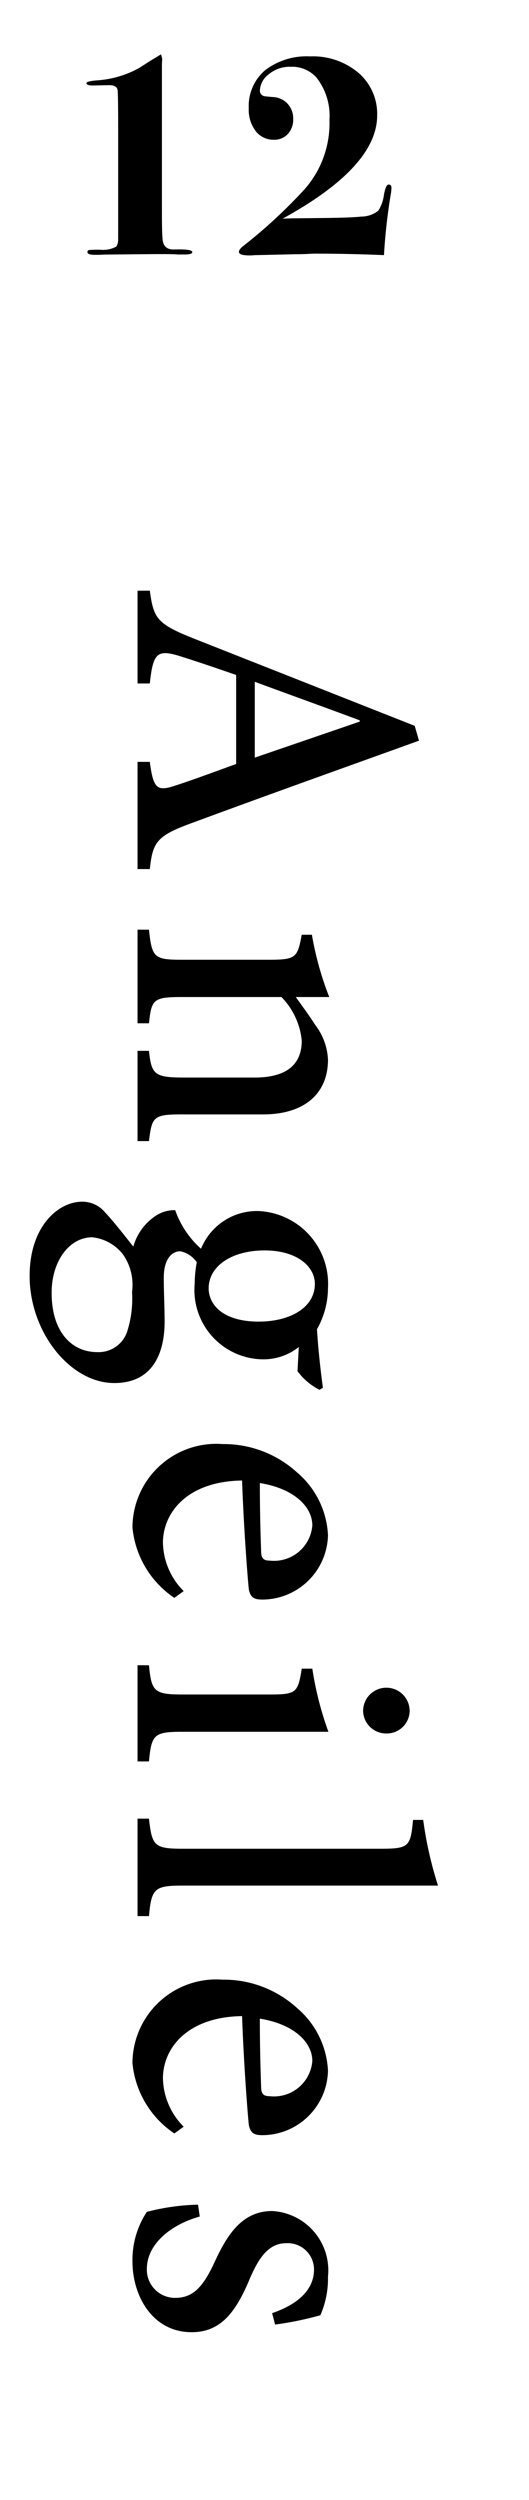
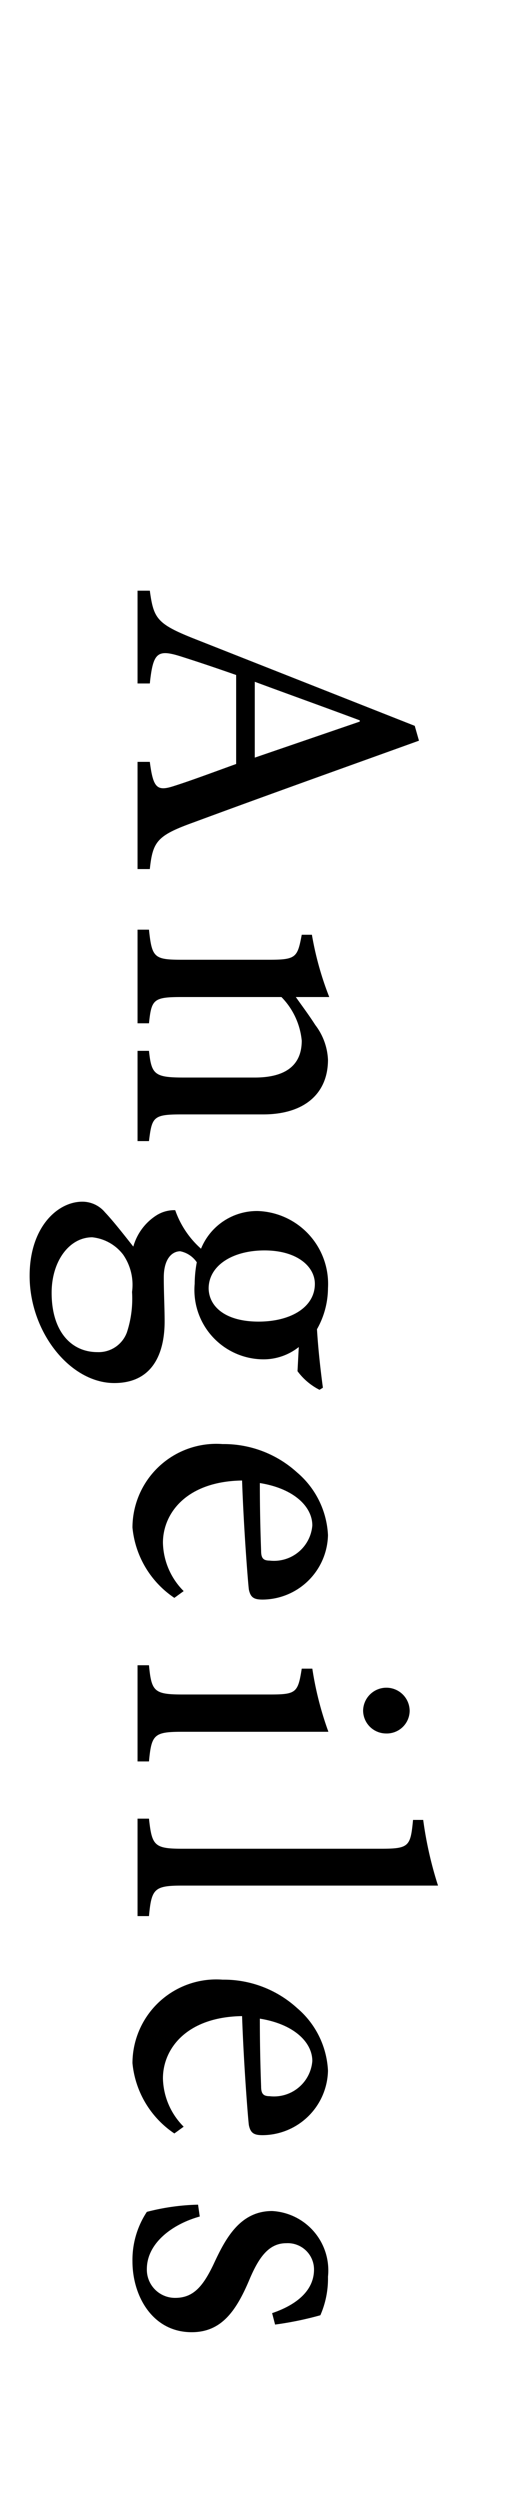
<svg xmlns="http://www.w3.org/2000/svg" width="25" height="118" viewBox="0 0 25 118">
  <rect width="25" height="118" fill="none" />
-   <path d="M-9.912-.1q0,.112-.364.112h-.336q-.2-.028-1.54-.014L-13.9.014q-.168,0-.392.014h-.224q-.35,0-.35-.126a.086.086,0,0,1,.07-.1,5.274,5.274,0,0,1,.546-.014A1.283,1.283,0,0,0-13.5-.364a.687.687,0,0,0,.084-.378V-5.95q0-1.666-.028-1.806-.042-.224-.392-.224l-.714.014q-.364.014-.364-.112,0-.084.462-.126a4.759,4.759,0,0,0,2.03-.588l.5-.322.532-.322.056.21q0,.042-.014.224v6.79q0,1.274.028,1.442.014.56.546.546Q-9.912-.252-9.912-.1Zm9.408-3a1.518,1.518,0,0,1-.028.266A27.265,27.265,0,0,0-.854.042q-1.68-.07-3.276-.07-.084,0-.336.014Q-4.8,0-5.026,0L-6.888.042A1.7,1.7,0,0,0-7.1.056H-7.21q-.5,0-.5-.168,0-.112.21-.28A24.147,24.147,0,0,0-4.613-3.059,4.712,4.712,0,0,0-3.43-6.342a2.916,2.916,0,0,0-.63-2.016,1.552,1.552,0,0,0-1.2-.49,1.538,1.538,0,0,0-1.043.357,1,1,0,0,0-.413.749.259.259,0,0,0,.2.28q.07.014.406.042a1,1,0,0,1,.7.315,1.02,1.02,0,0,1,.266.721,1,1,0,0,1-.252.707.854.854,0,0,1-.658.273,1.055,1.055,0,0,1-.861-.406,1.661,1.661,0,0,1-.329-1.078,2.22,2.22,0,0,1,.777-1.8A3.224,3.224,0,0,1-4.34-9.338a3.325,3.325,0,0,1,2.282.777,2.553,2.553,0,0,1,.882,2.009q0,2.422-4.466,4.872l.462-.014,1.274-.014q1.526-.014,1.974-.07a1.282,1.282,0,0,0,.812-.28,1.822,1.822,0,0,0,.266-.756Q-.77-3.29-.63-3.29T-.5-3.094Z" transform="translate(19 12)" />
  <path d="M13.52,0V-.58c-1.3-.14-1.58-.34-2.2-2.06C10.04-6.1,8.7-9.86,7.46-13.3l-.7.2L2.64-2.66C1.94-.9,1.68-.76.38-.58V0H4.76V-.58C3.26-.74,3.12-.94,3.52-2.16c.26-.82.54-1.64.84-2.5h4.2c.42,1.16.8,2.18,1.04,2.94.26.8.1.98-1.14,1.14V0ZM8.26-5.54H4.68c.6-1.62,1.2-3.3,1.82-4.96h.06ZM26.36,0V-.54c-1.14-.14-1.26-.2-1.26-1.54V-5.94C25.1-7.88,24.12-9,22.52-9a2.907,2.907,0,0,0-1.64.6c-.5.32-.92.64-1.32.92V-9.06a14.914,14.914,0,0,1-2.94.82v.48c1.06.2,1.18.26,1.18,1.52V-2.1c0,1.32-.1,1.42-1.42,1.56V0H20.8V-.54c-1.12-.12-1.24-.2-1.24-1.54V-6.8a3.4,3.4,0,0,1,2.06-.96c1.22,0,1.74.84,1.74,2.22V-2.2c0,1.4-.14,1.54-1.26,1.66V0ZM38-8.76c-.74.1-1.76.22-2.76.28A3.974,3.974,0,0,0,33.3-9a3.441,3.441,0,0,0-3.64,3.32A2.854,2.854,0,0,0,31.44-3a4.347,4.347,0,0,1-1.82,1.22,1.586,1.586,0,0,0,.24.88A2.576,2.576,0,0,0,31.34.2c-.48.38-1.2.94-1.62,1.34a1.393,1.393,0,0,0-.5,1.1c.02,1.16,1.22,2.46,3.5,2.46,2.66,0,5.06-1.92,5.06-4,0-1.98-1.66-2.38-2.9-2.38-.68,0-1.36.04-2.08.04-.9,0-1.24-.4-1.24-.78a1.243,1.243,0,0,1,.52-.78,5.689,5.689,0,0,0,1.02.1,3.273,3.273,0,0,0,3.56-3.18,2.679,2.679,0,0,0-.58-1.74l1.14.06A2.95,2.95,0,0,0,38.1-8.6Zm-4.9.38c1.1,0,1.78,1.14,1.78,2.66,0,1.56-.7,2.34-1.56,2.36-1.08,0-1.8-1.12-1.8-2.64C31.52-7.54,32.28-8.38,33.1-8.38ZM33.48.26a5.1,5.1,0,0,1,1.9.24,1.422,1.422,0,0,1,.94,1.4c0,1.22-.96,2.16-2.8,2.16-1.5,0-2.62-.84-2.62-1.92A2.113,2.113,0,0,1,31.72.68,2.5,2.5,0,0,1,33.48.26ZM47.6-2.18a3.328,3.328,0,0,1-2.28.98c-1.4,0-2.9-1.12-2.94-3.74,2.32-.08,4.82-.28,5.14-.32.4-.08.48-.26.48-.66A3.112,3.112,0,0,0,44.96-9,4.136,4.136,0,0,0,42-7.54a5.142,5.142,0,0,0-1.34,3.52A3.962,3.962,0,0,0,44.6.24a4.513,4.513,0,0,0,3.32-1.98ZM44.5-8.26a1.816,1.816,0,0,1,1.66,2.02c0,.3-.12.4-.46.4-1.1.04-2.14.06-3.2.06C42.76-7.4,43.62-8.26,44.5-8.26Zm8.74-2.4a1.088,1.088,0,0,0,1.08-1.08,1.081,1.081,0,0,0-1.06-1.12,1.1,1.1,0,0,0-1.1,1.12A1.1,1.1,0,0,0,53.24-10.66ZM55.64,0V-.54c-1.28-.12-1.4-.24-1.4-1.6V-9.02a15.482,15.482,0,0,1-2.98.76v.5c1.14.18,1.22.26,1.22,1.52v4.1c0,1.36-.14,1.48-1.38,1.6V0Zm7.3,0V-.54C61.66-.66,61.5-.78,61.5-2.1V-14.2a17.906,17.906,0,0,1-3.1.7v.48c1.24.12,1.36.18,1.36,1.5V-2.1c0,1.32-.16,1.42-1.42,1.56V0Zm9.94-2.18a3.328,3.328,0,0,1-2.28.98c-1.4,0-2.9-1.12-2.94-3.74,2.32-.08,4.82-.28,5.14-.32.4-.08.48-.26.48-.66A3.112,3.112,0,0,0,70.24-9a4.136,4.136,0,0,0-2.96,1.46,5.142,5.142,0,0,0-1.34,3.52A3.962,3.962,0,0,0,69.88.24,4.513,4.513,0,0,0,73.2-1.74Zm-3.1-6.08a1.816,1.816,0,0,1,1.66,2.02c0,.3-.12.4-.46.4-1.1.04-2.14.06-3.2.06C68.04-7.4,68.9-8.26,69.78-8.26ZM82.22-6.5a15.62,15.62,0,0,0-.44-2.14A4.319,4.319,0,0,0,79.96-9a2.807,2.807,0,0,0-3.1,2.64c0,1.56,1.38,2.24,2.54,2.78,1.04.5,1.56.96,1.56,1.8A1.331,1.331,0,0,1,79.6-.44c-1.22,0-2.12-1.2-2.48-2.5l-.56.08A10.548,10.548,0,0,0,76.9-.44a4.11,4.11,0,0,0,2.34.68c1.62,0,3.34-.94,3.34-2.8,0-1.42-1.02-2.12-2.56-2.76-.92-.4-1.64-.86-1.64-1.7a1.242,1.242,0,0,1,1.24-1.32c.98,0,1.66.8,2.06,1.98Z" transform="translate(6.5 27.5) rotate(90)" fill="currentColor" />
</svg>